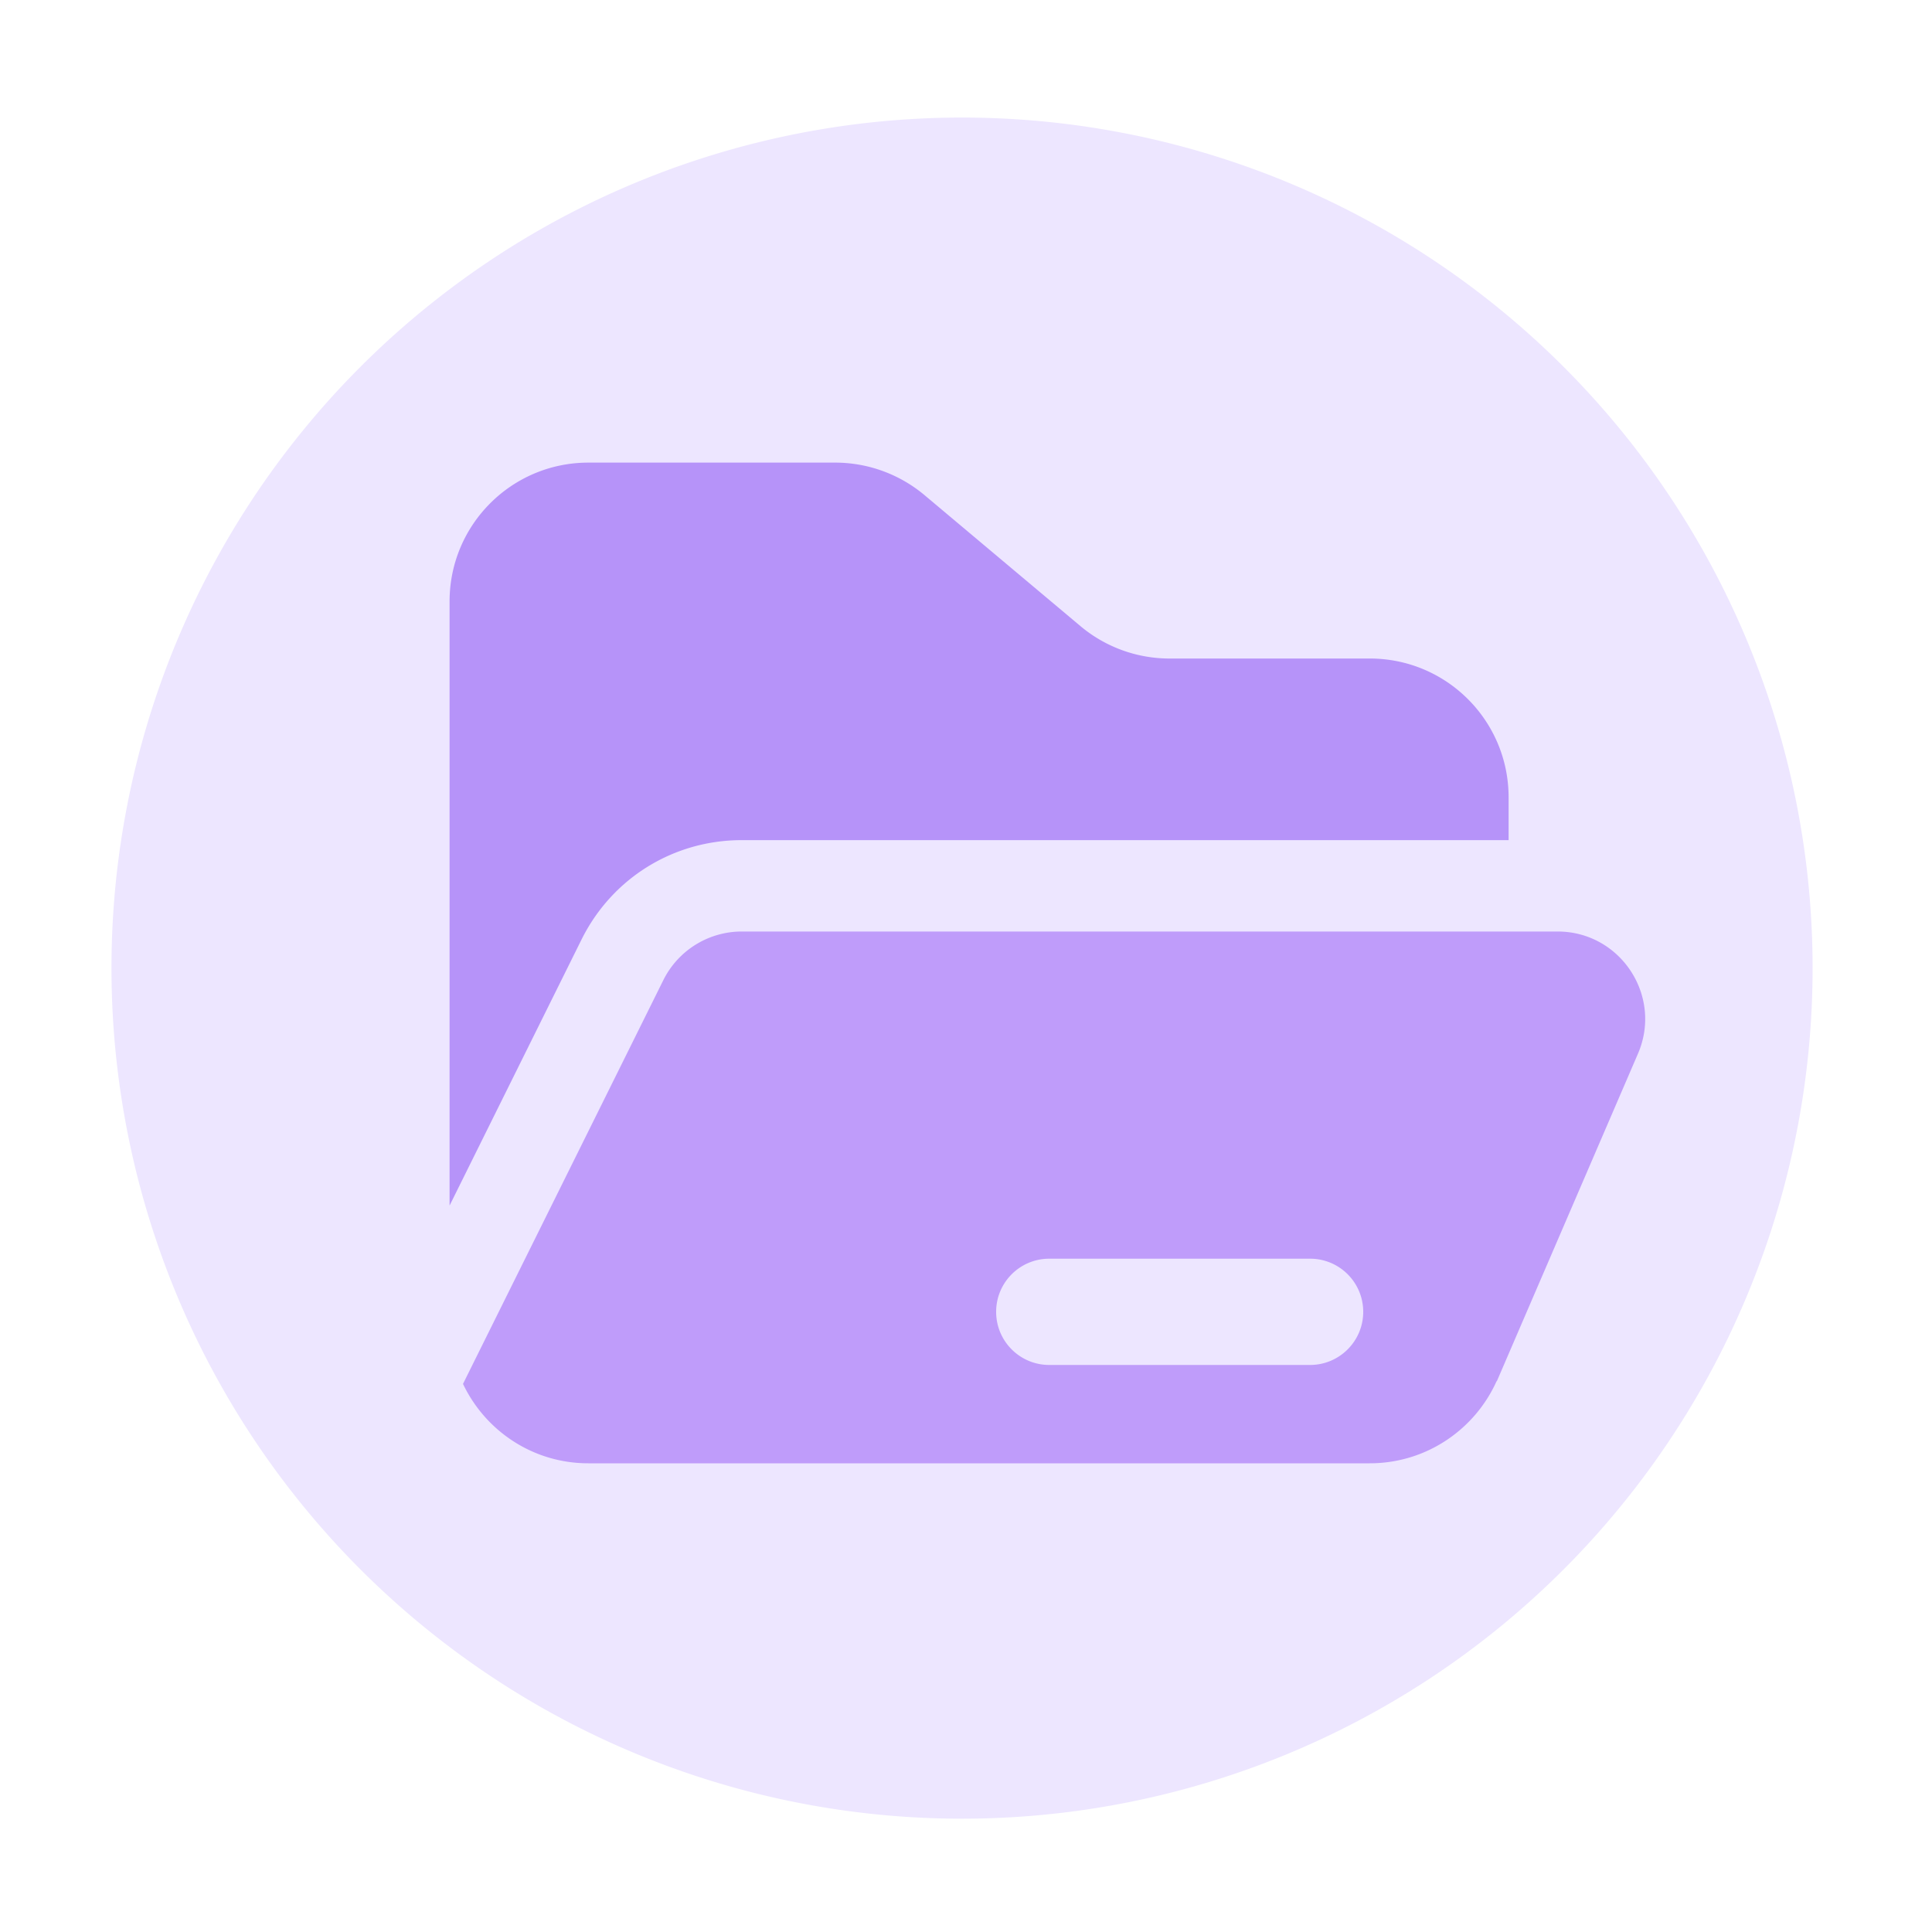
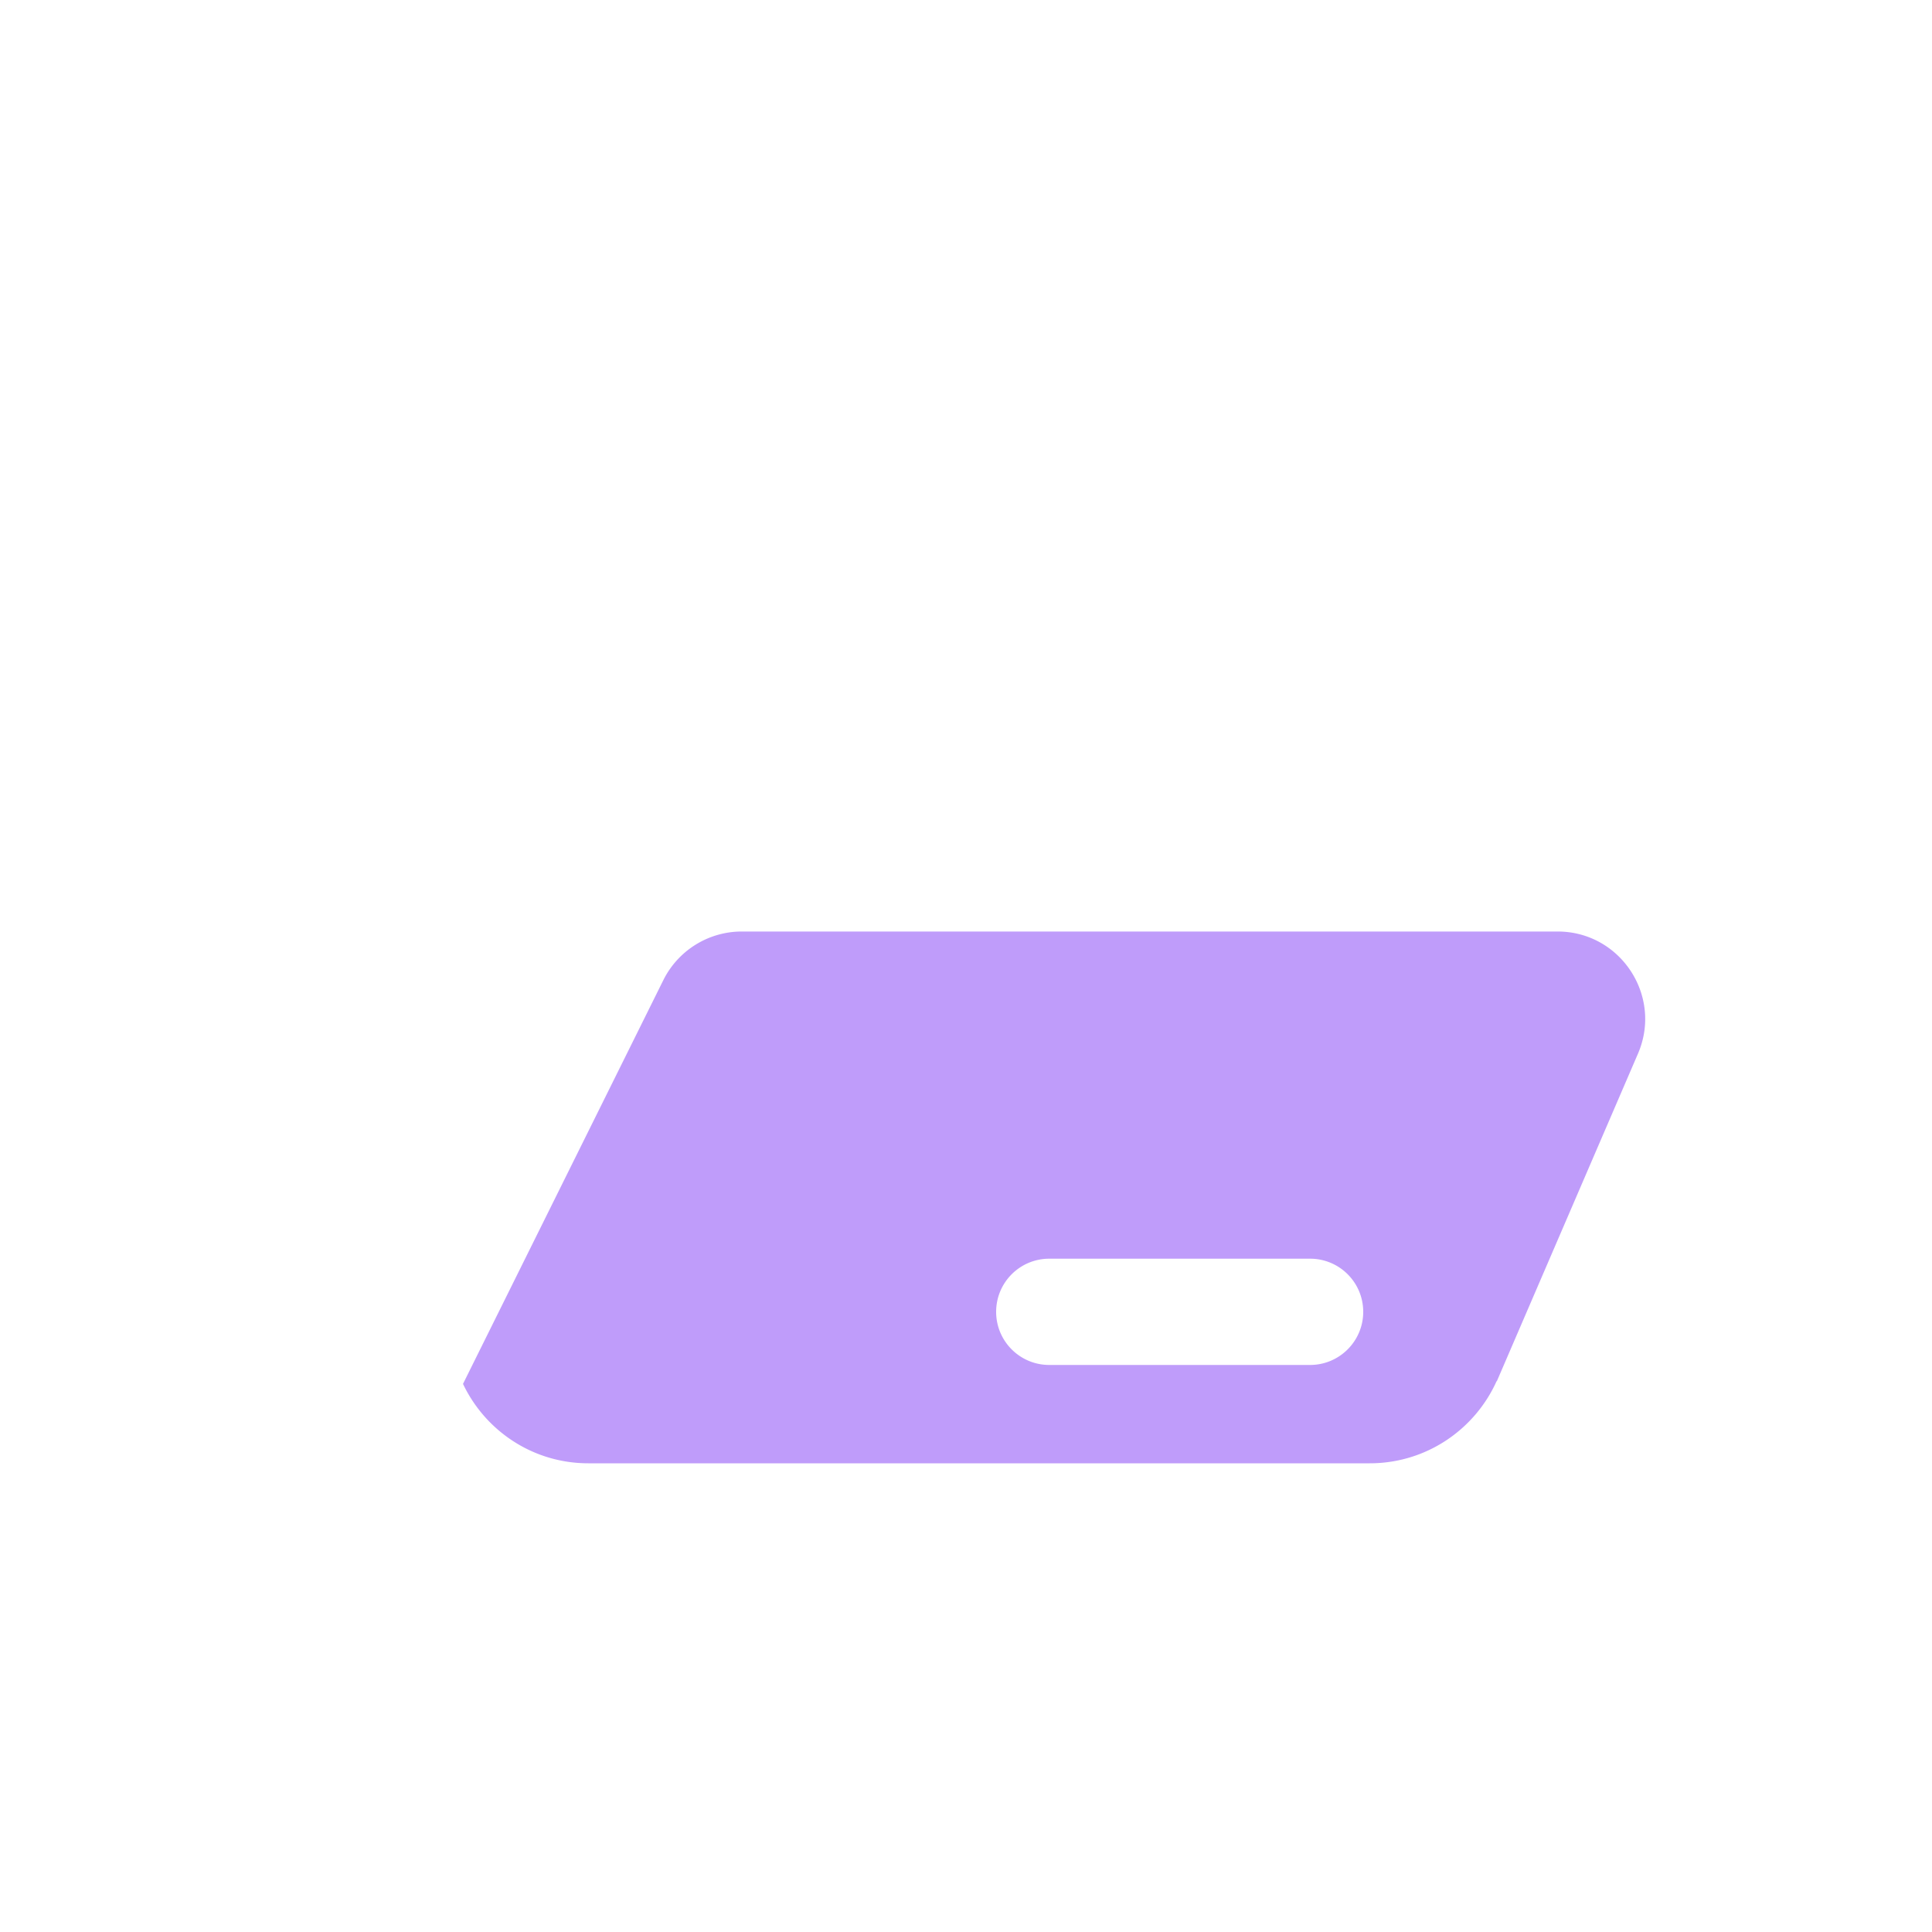
<svg xmlns="http://www.w3.org/2000/svg" class="icon" width="60px" height="60.00px" viewBox="0 0 1024 1024" version="1.1">
-   <path d="M509.901 513.126m-450.816 0a450.816 450.816 0 1 0 901.632 0 450.816 450.816 0 1 0-901.632 0Z" fill="#EDE6FF" />
-   <path d="M308.224 497.971c16.128-32.512 48.691-52.685 84.941-52.685h406.426v-22.682c0-40.653-32.922-73.574-73.574-73.574h-106.138c-17.306 0-34.048-6.093-47.309-17.254L490.035 262.451a73.708 73.708 0 0 0-47.309-17.254H311.859c-40.653 0-73.574 32.922-73.574 73.574v320.205L308.224 497.971z" fill="#B693F9" />
  <path d="M825.549 493.722H393.165a46.438 46.438 0 0 0-41.574 25.754l-106.189 214.016c11.827 24.883 37.069 42.086 66.406 42.086h414.208c29.952 0 55.706-17.92 67.226-43.571l0.102 0.102 74.803-173.619c13.21-30.618-9.267-64.768-42.598-64.768z m-131.174 229.734h-138.24c-15.565 0-28.16-12.595-28.16-28.16s12.595-28.16 28.16-28.16h138.24c15.565 0 28.16 12.595 28.16 28.16s-12.646 28.16-28.16 28.16z" fill="#BF9CFA" />
</svg>